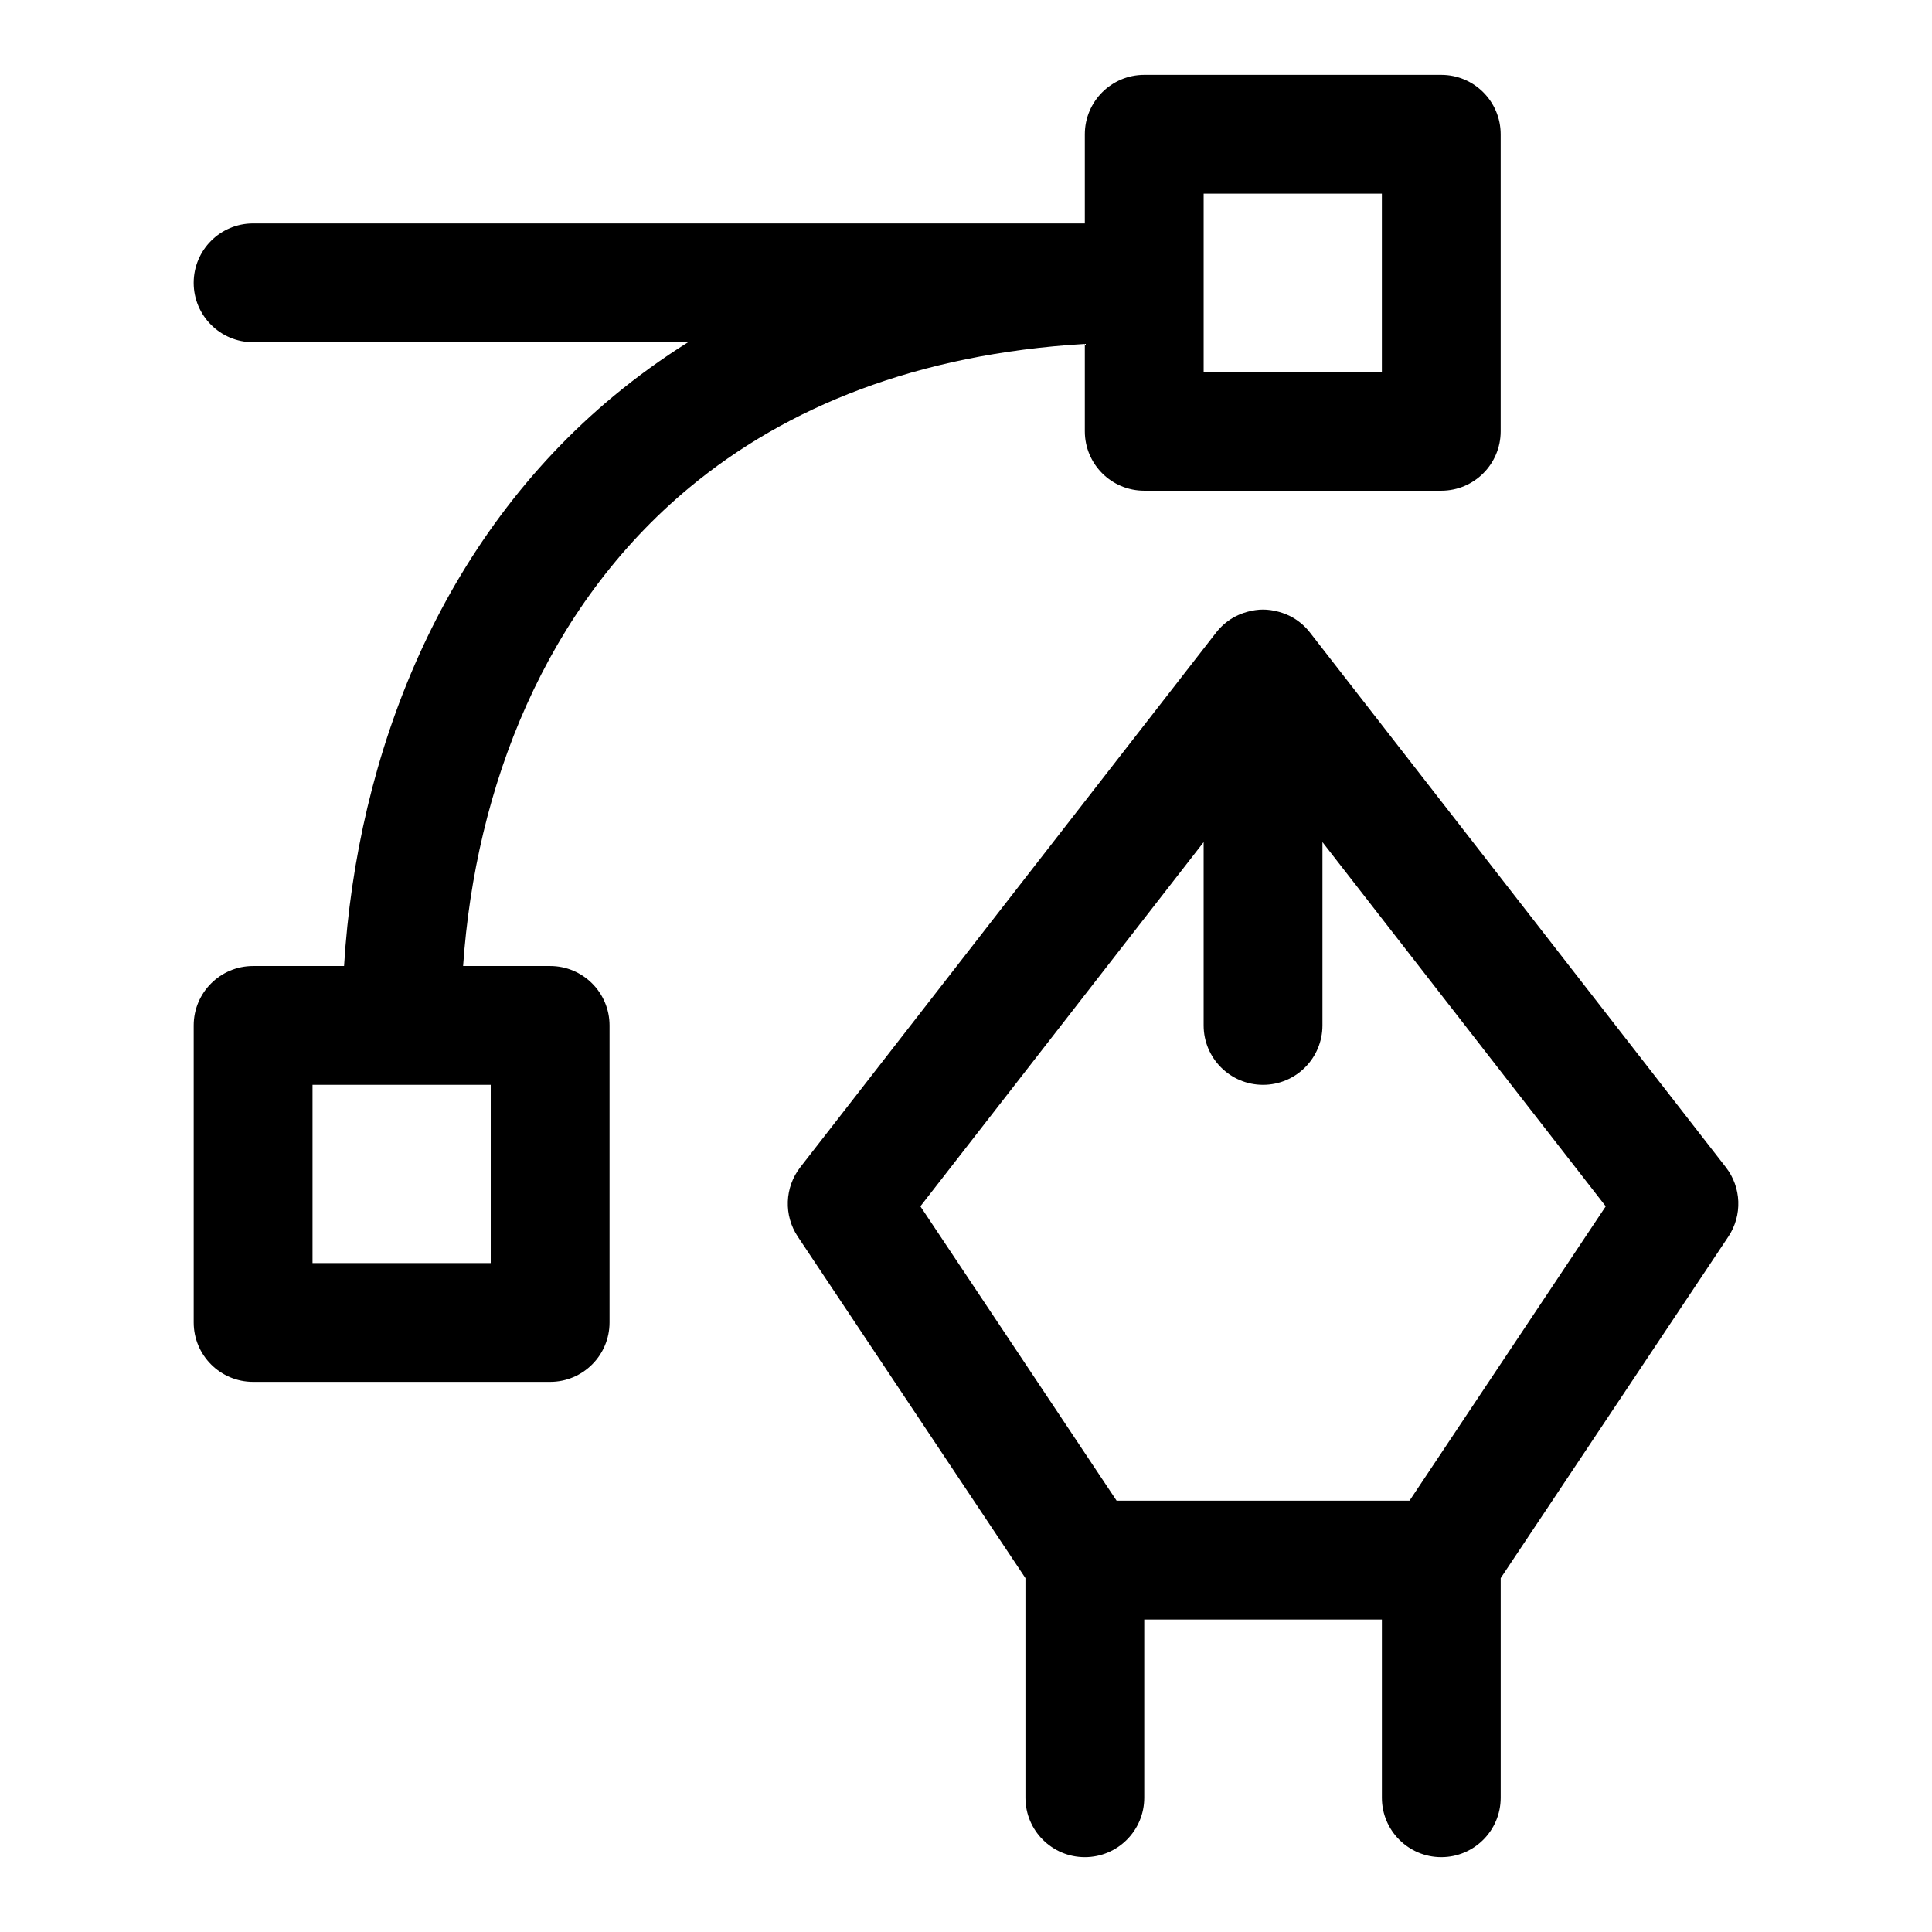
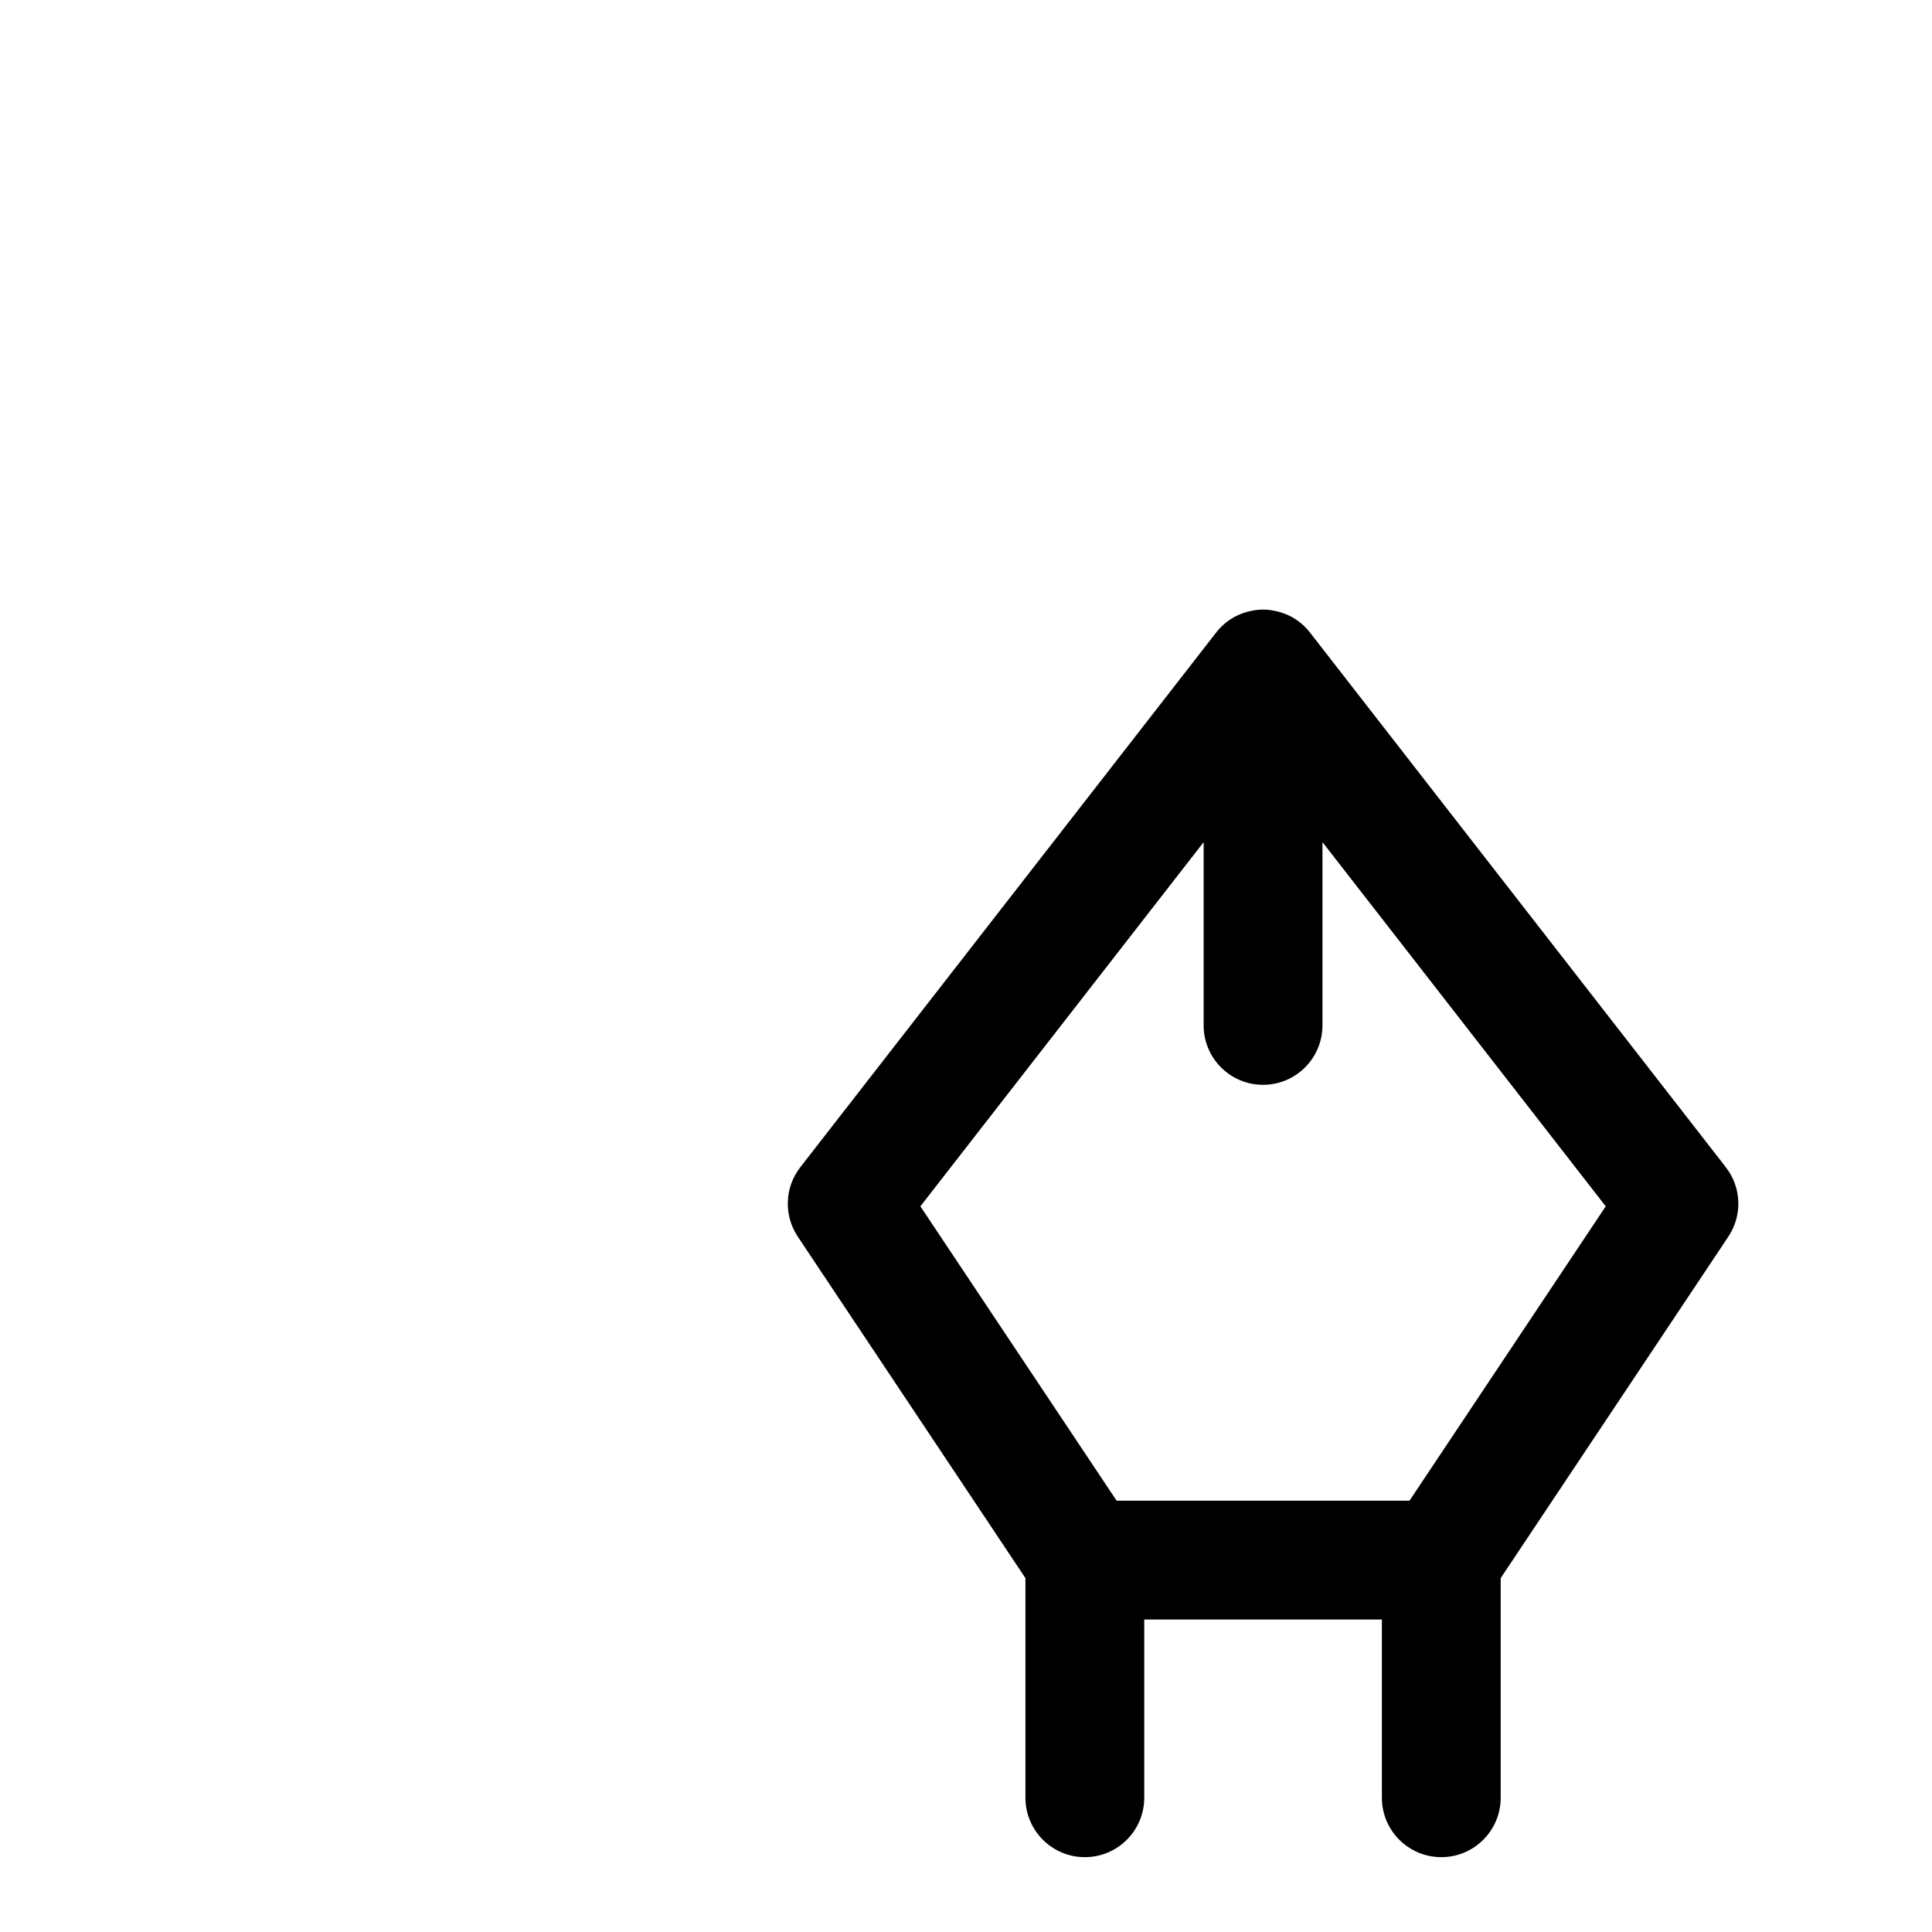
<svg xmlns="http://www.w3.org/2000/svg" fill="#000000" width="800px" height="800px" version="1.1" viewBox="144 144 512 512">
  <g fill-rule="evenodd">
    <path d="m478.72 305.54c2.676 0 5.762 0.852 8.031 2.203 1.668 0.992 3.164 2.297 4.394 3.871l110.21 141.7c4.172 5.352 4.441 12.77 0.676 18.406l-60.332 90.496v58.207c0 8.691-7.055 15.742-15.742 15.742-8.691 0-15.742-7.055-15.742-15.742v-47.23h-62.977v47.23c0 8.691-7.055 15.742-15.742 15.742-8.691 0-15.742-7.055-15.742-15.742v-58.207l-60.332-90.496c-3.762-5.637-3.496-13.051 0.676-18.406l110.21-141.7c1.227-1.574 2.723-2.883 4.394-3.871 2.266-1.355 5.352-2.203 8.031-2.203zm15.742 61.637v48.57c0 8.691-7.055 15.742-15.742 15.742-8.691 0-15.742-7.055-15.742-15.742v-48.57l-75.066 96.512 52.004 78.012h77.617l52.004-78.012-75.066-96.512z" />
-     <path d="m431.49 203.2v-23.617c0-8.691 7.055-15.742 15.742-15.742h78.719c8.691 0 15.742 7.055 15.742 15.742v78.719c0 8.691-7.055 15.742-15.742 15.742h-78.719c-8.691 0-15.742-7.055-15.742-15.742v-23.16c-44.555 2.676-79.066 16.734-104.7 37.992-38.496 31.914-56.789 79.617-60.062 126.87h23.066c8.691 0 15.742 7.055 15.742 15.742v78.719c0 8.691-7.055 15.742-15.742 15.742h-78.719c-8.691 0-15.742-7.055-15.742-15.742v-78.719c0-8.691 7.055-15.742 15.742-15.742h24.105c3.449-56.238 25.633-113.06 71.523-151.11 6.125-5.07 12.676-9.824 19.648-14.199h-115.28c-8.691 0-15.742-7.055-15.742-15.742 0-8.691 7.055-15.742 15.742-15.742h220.42zm-204.67 228.29v47.23h47.23v-47.23zm236.16-236.16v47.23h47.23v-47.23z" />
  </g>
</svg>